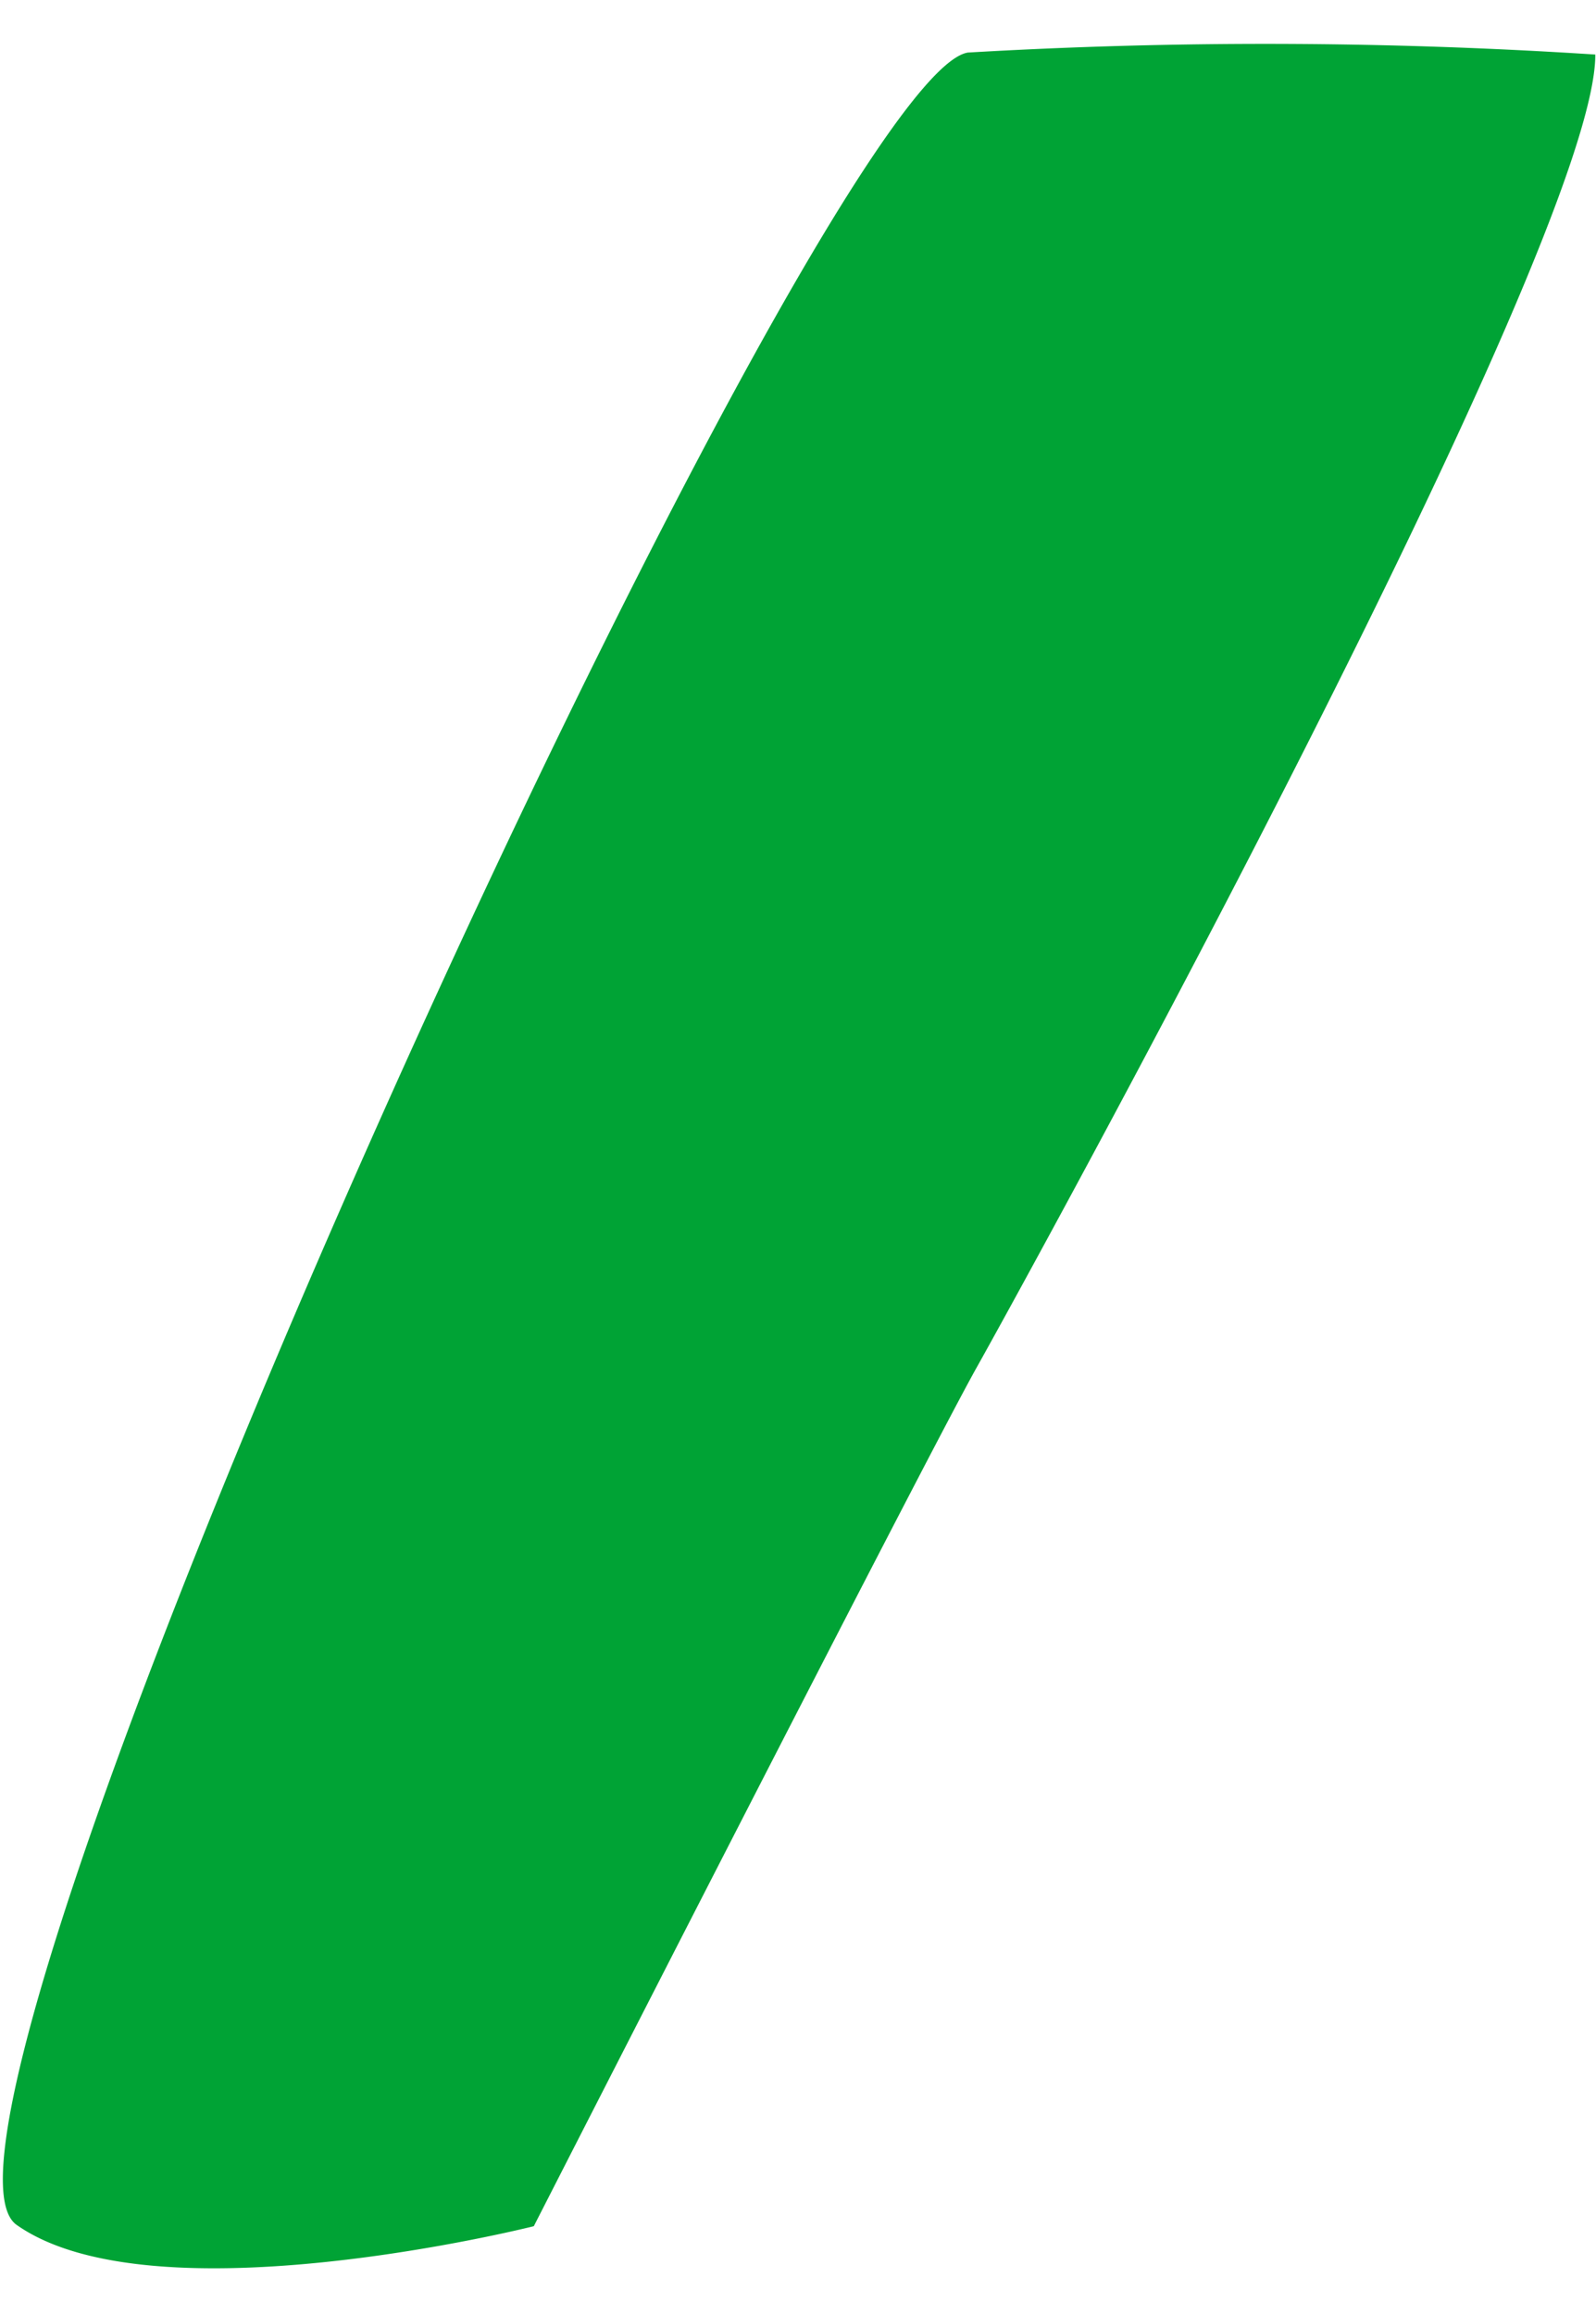
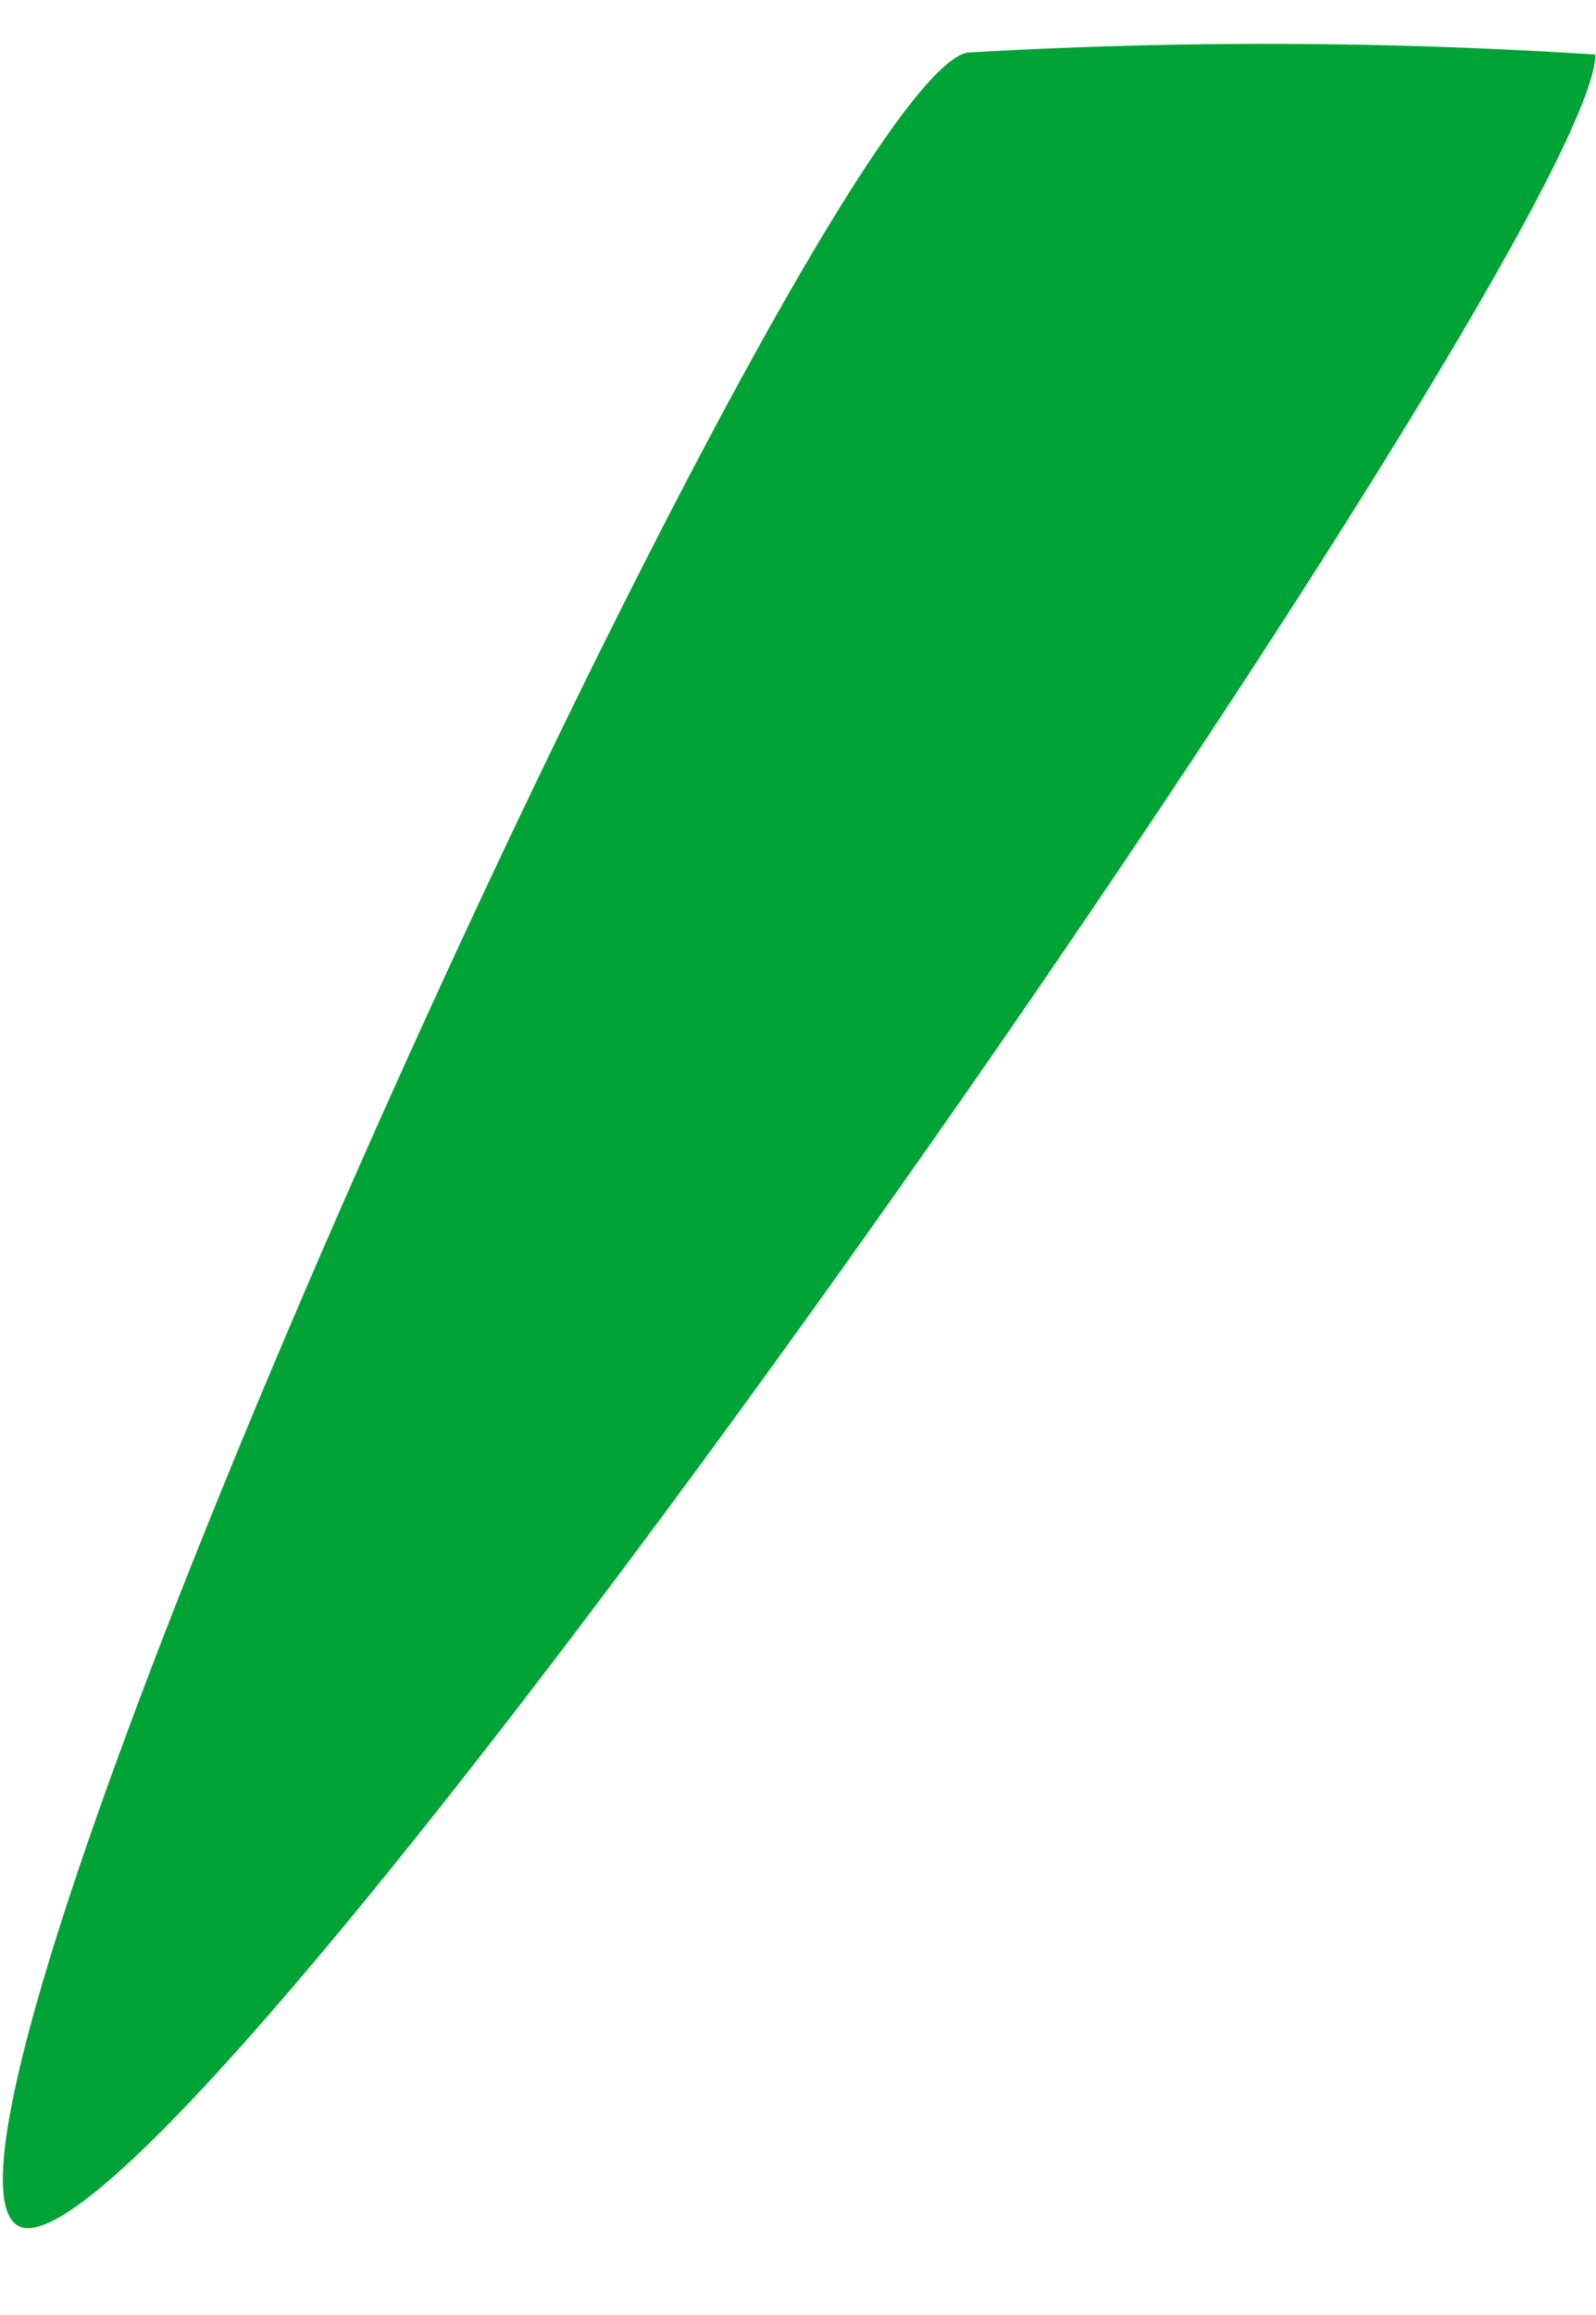
<svg xmlns="http://www.w3.org/2000/svg" width="14.931" height="21.646" viewBox="0 0 14.931 21.646">
  <defs>
    <style>.a{fill:#00a335;}</style>
  </defs>
-   <path class="a" d="M14.2.013A47.82,47.82,0,0,0,8.331.2C6.914.482-1.173,19.956.145,20.817s4.838-.157,4.838-.157,3.417-7.312,3.86-8.17S14.271,1.773,14.2.013Z" transform="matrix(0.999, 0.035, -0.035, 0.999, 0.739, 0)" />
+   <path class="a" d="M14.2.013A47.82,47.82,0,0,0,8.331.2C6.914.482-1.173,19.956.145,20.817S14.271,1.773,14.2.013Z" transform="matrix(0.999, 0.035, -0.035, 0.999, 0.739, 0)" />
</svg>